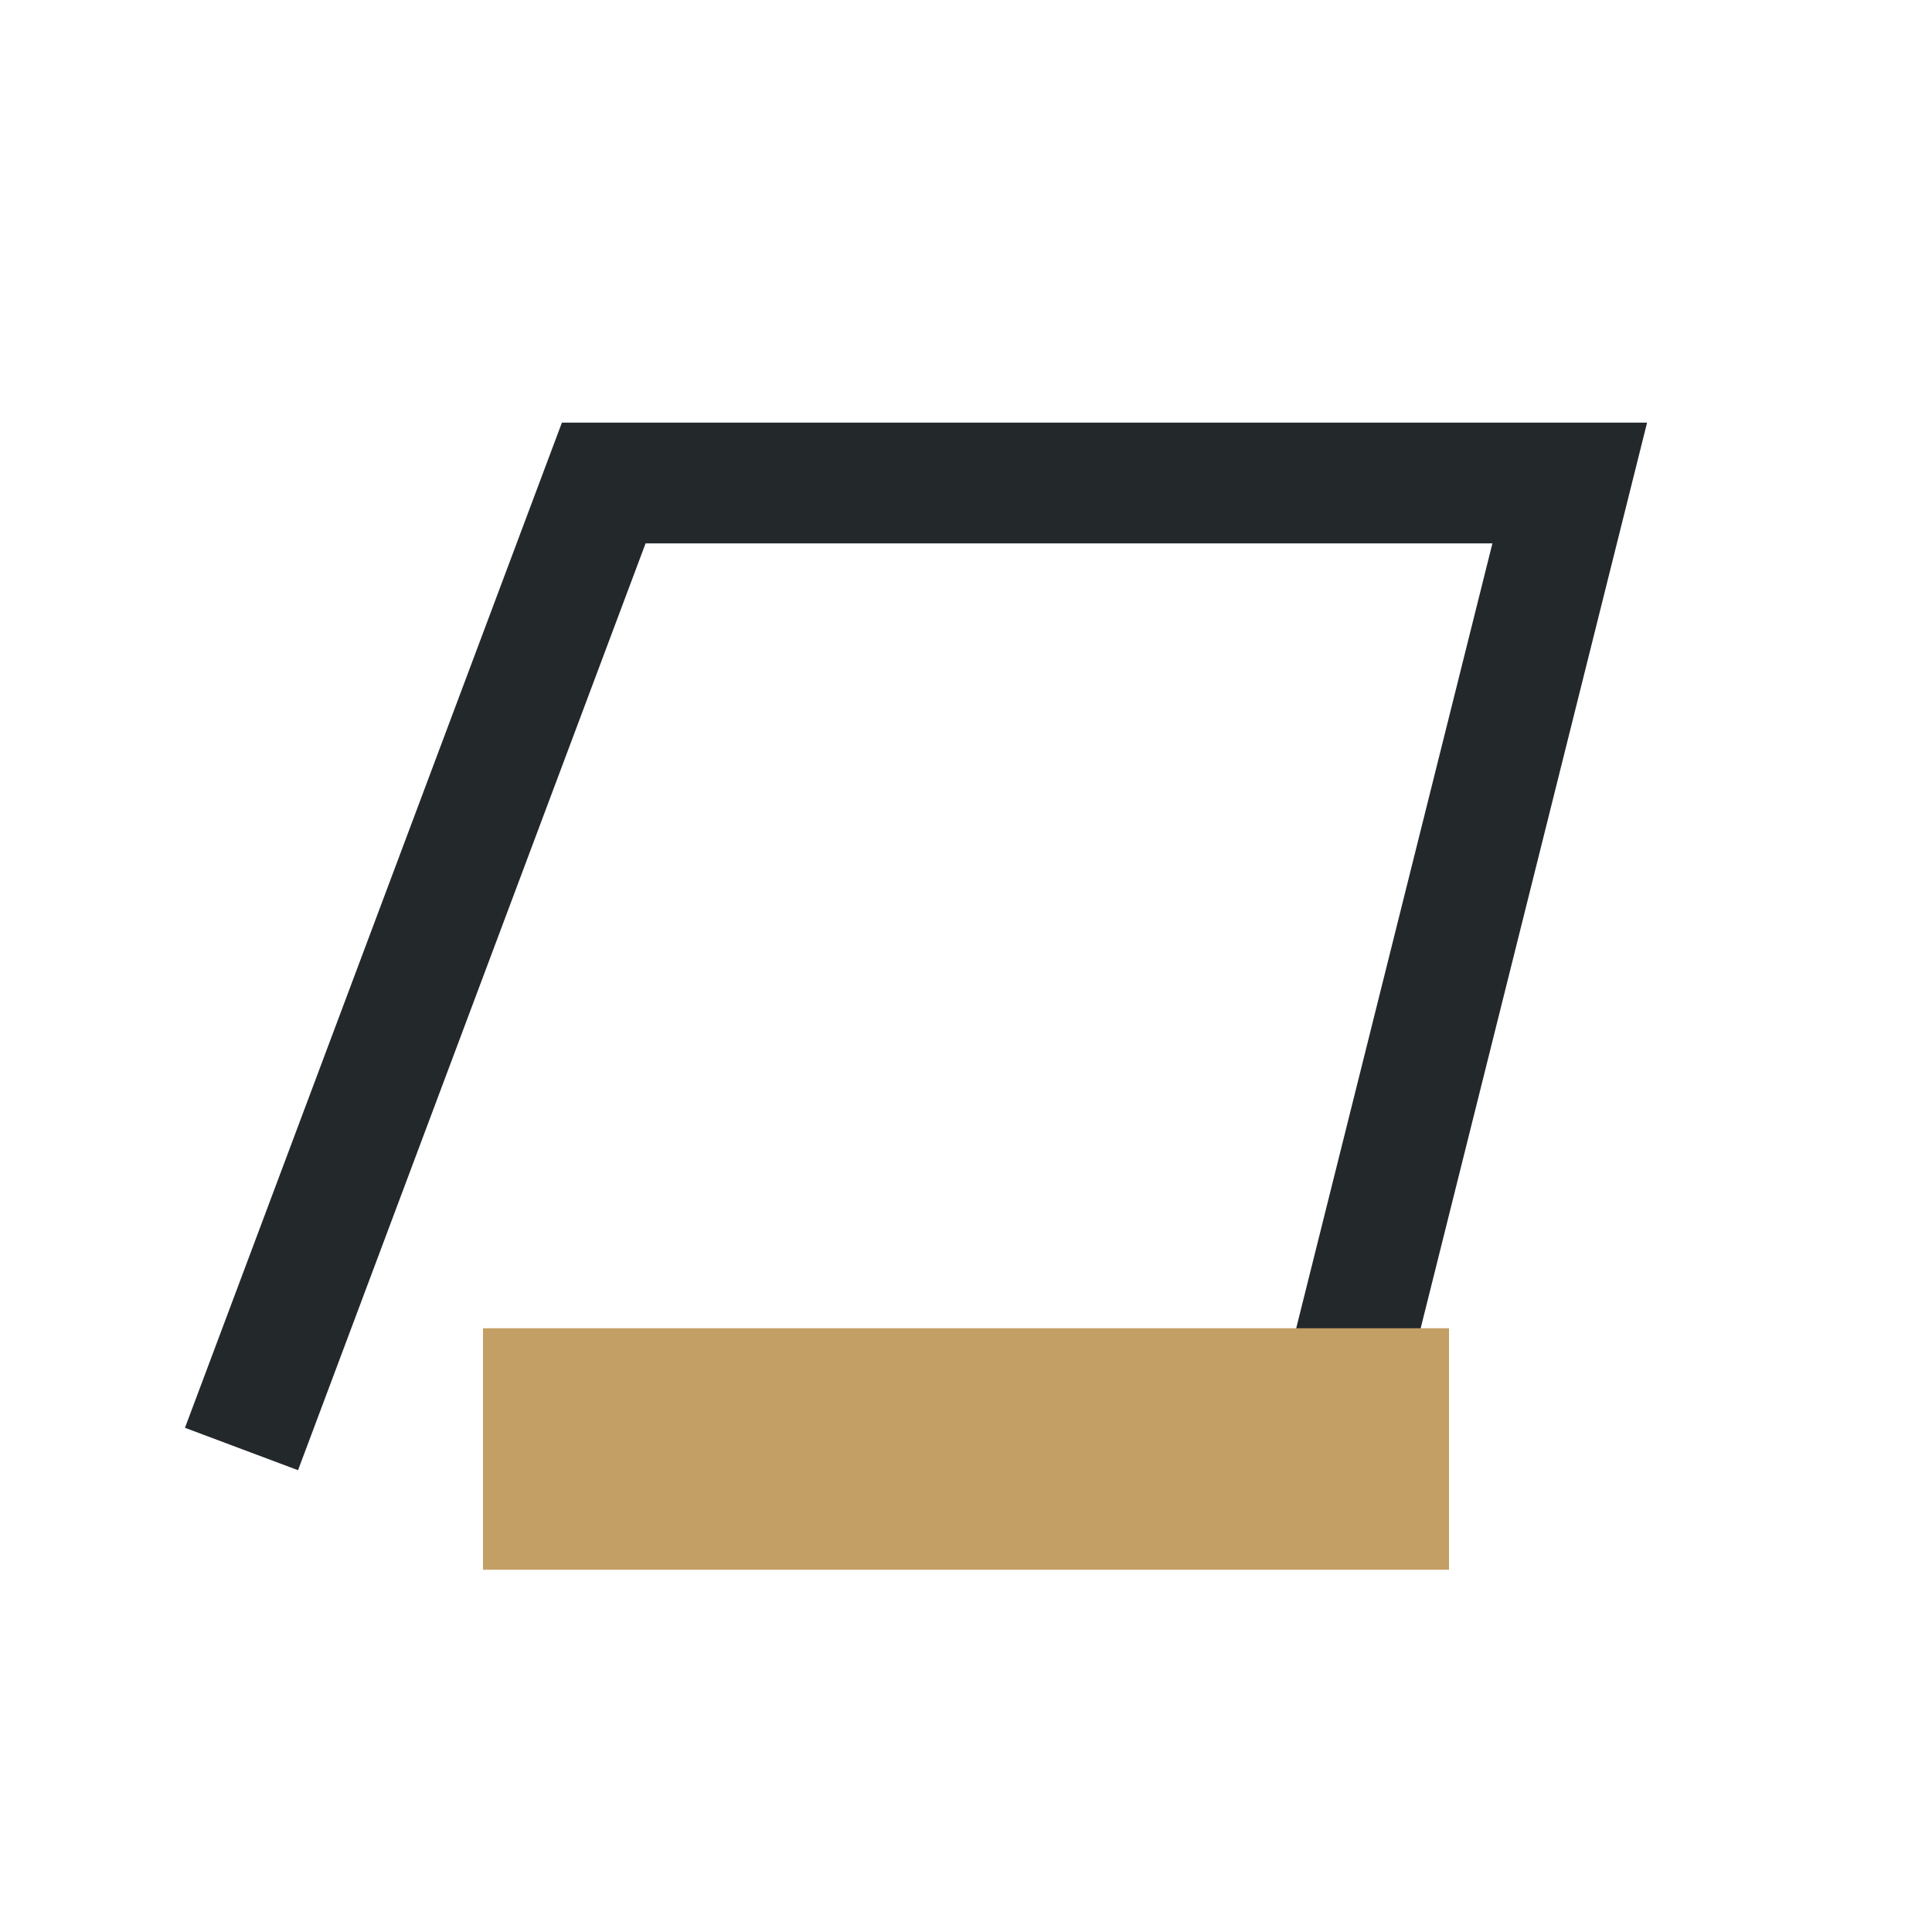
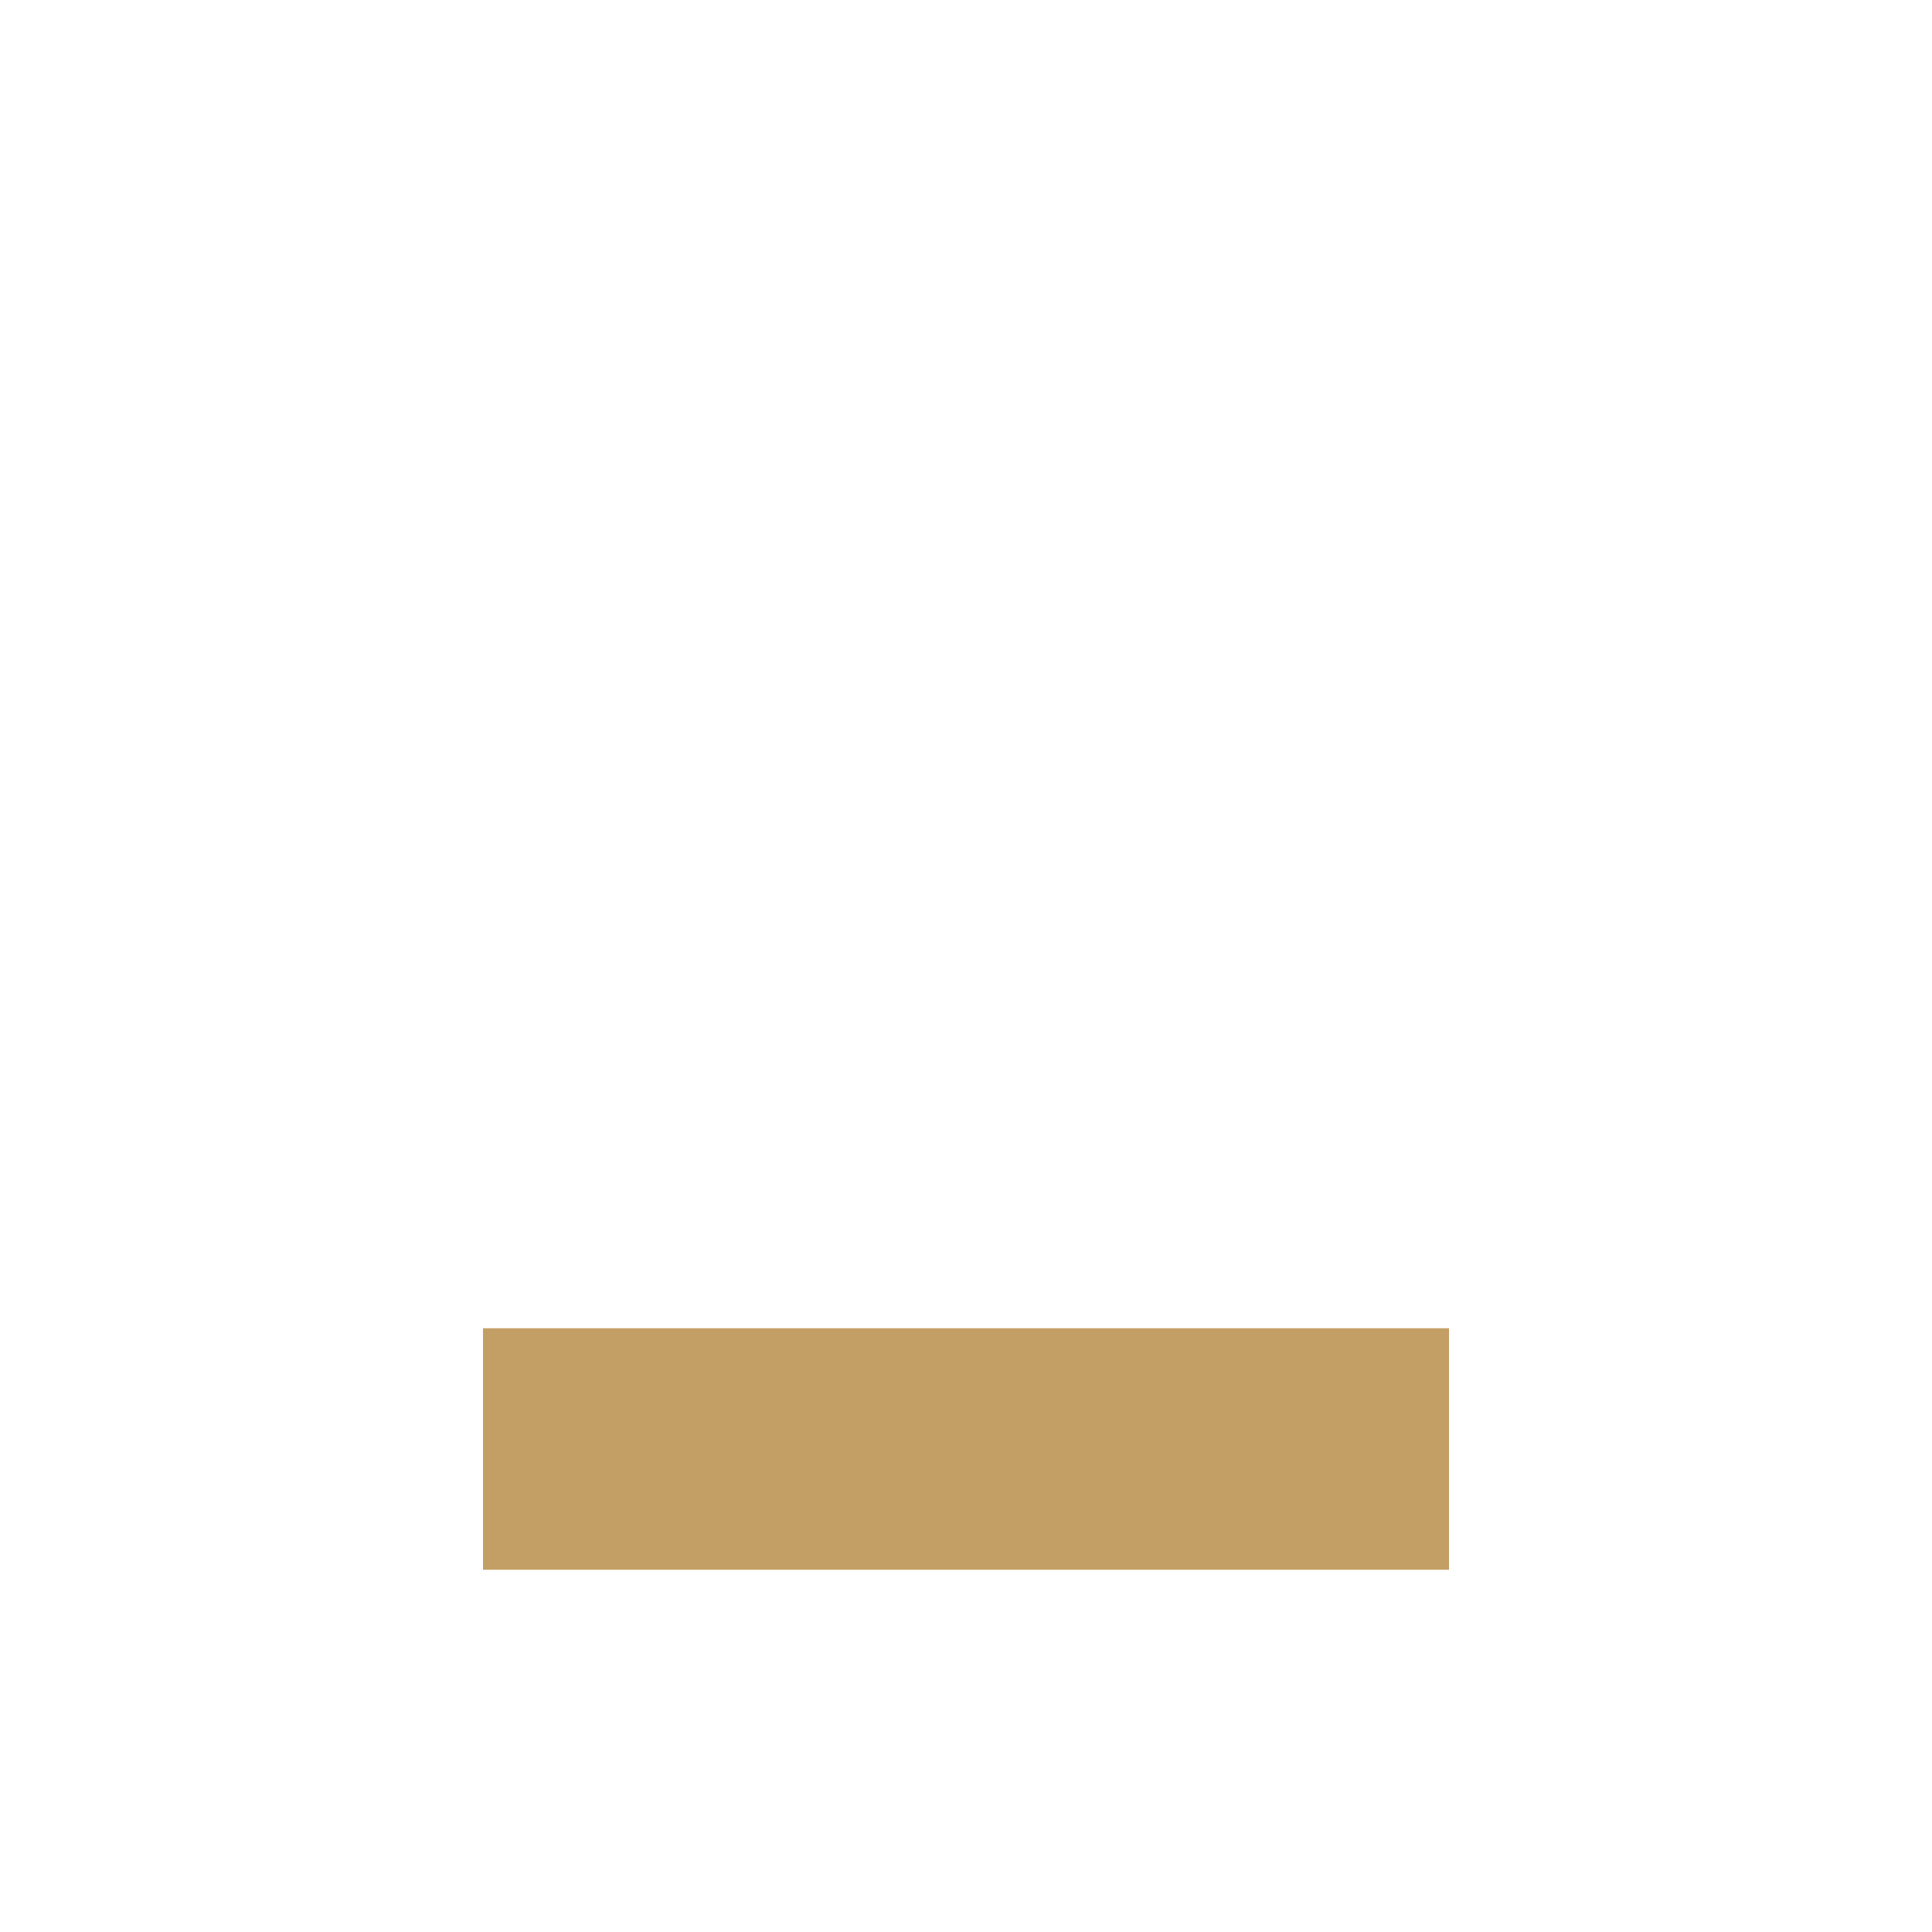
<svg xmlns="http://www.w3.org/2000/svg" width="32" height="32" viewBox="0 0 32 32">
-   <polyline points="4,24 10,8 26,8 22,24" fill="none" stroke="#23282B" stroke-width="2" />
  <rect x="8" y="22" width="16" height="4" fill="#C49F65" />
</svg>